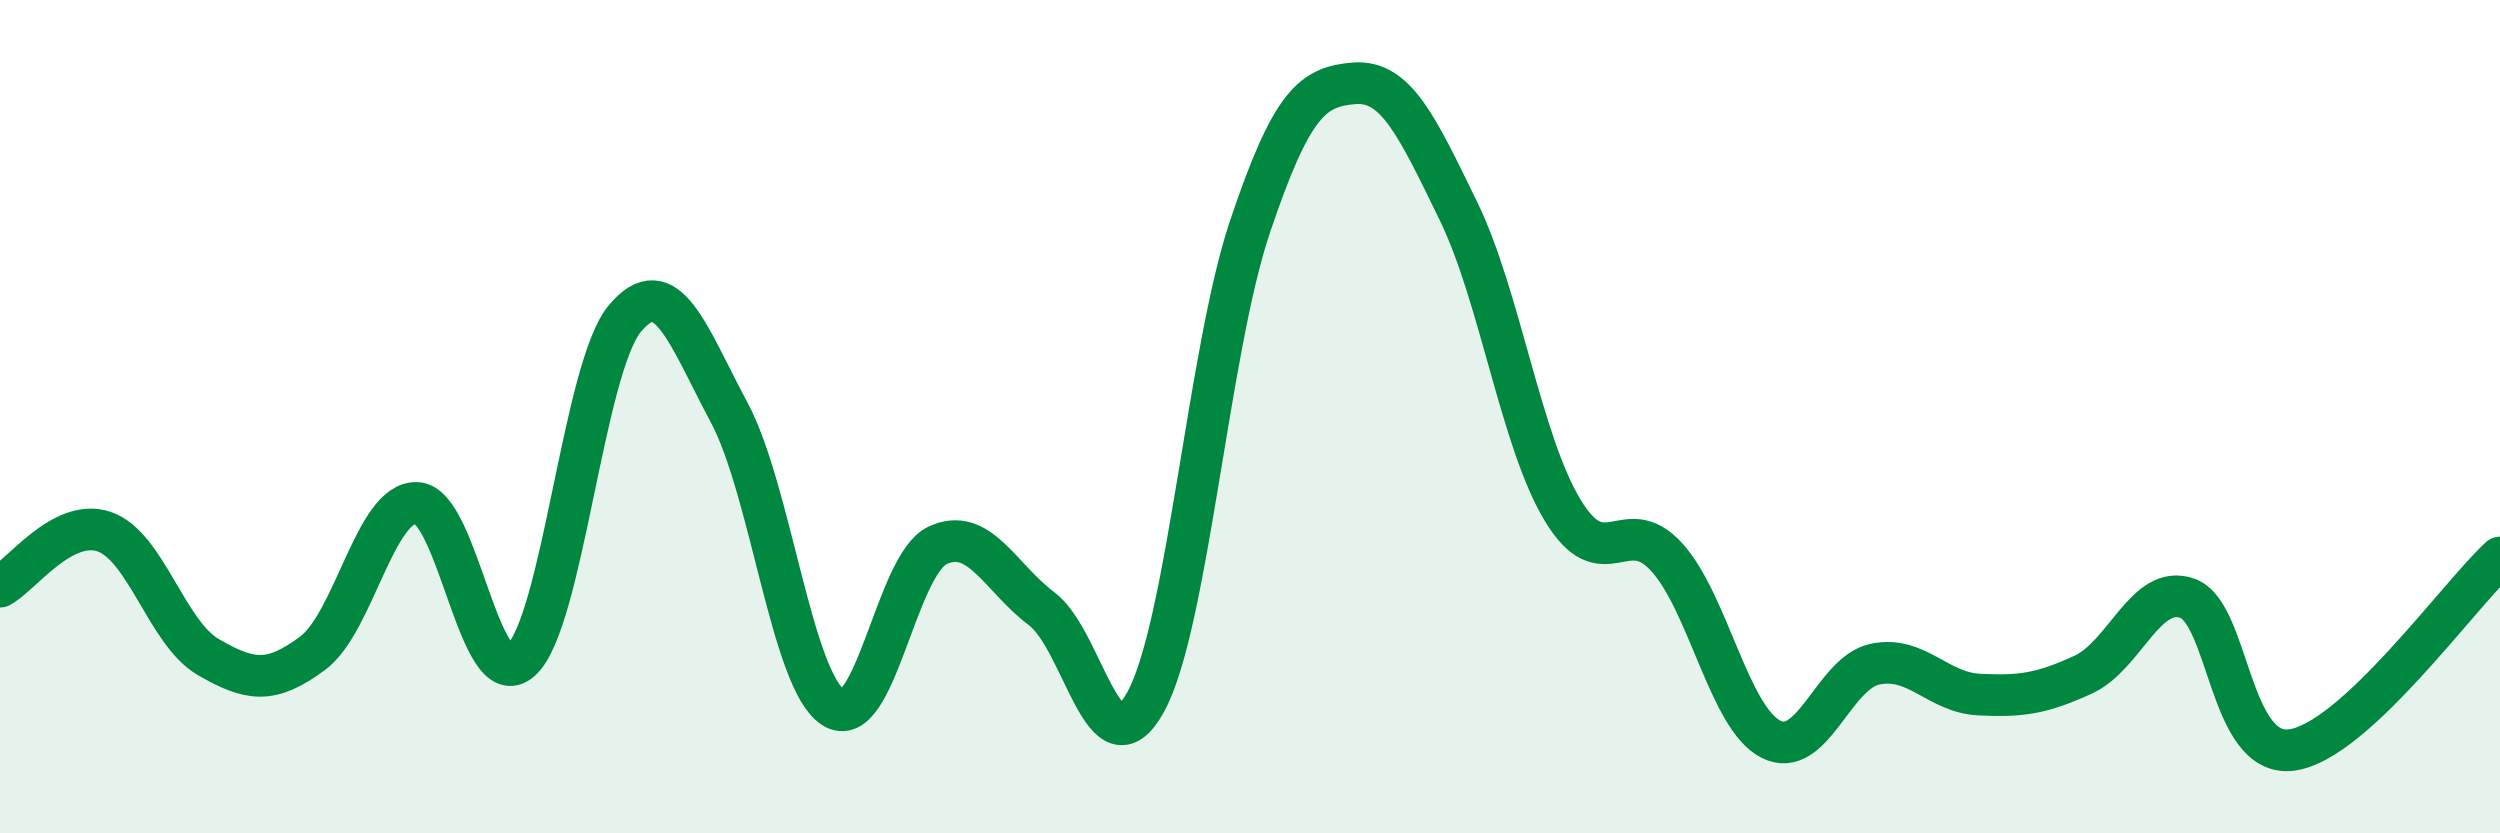
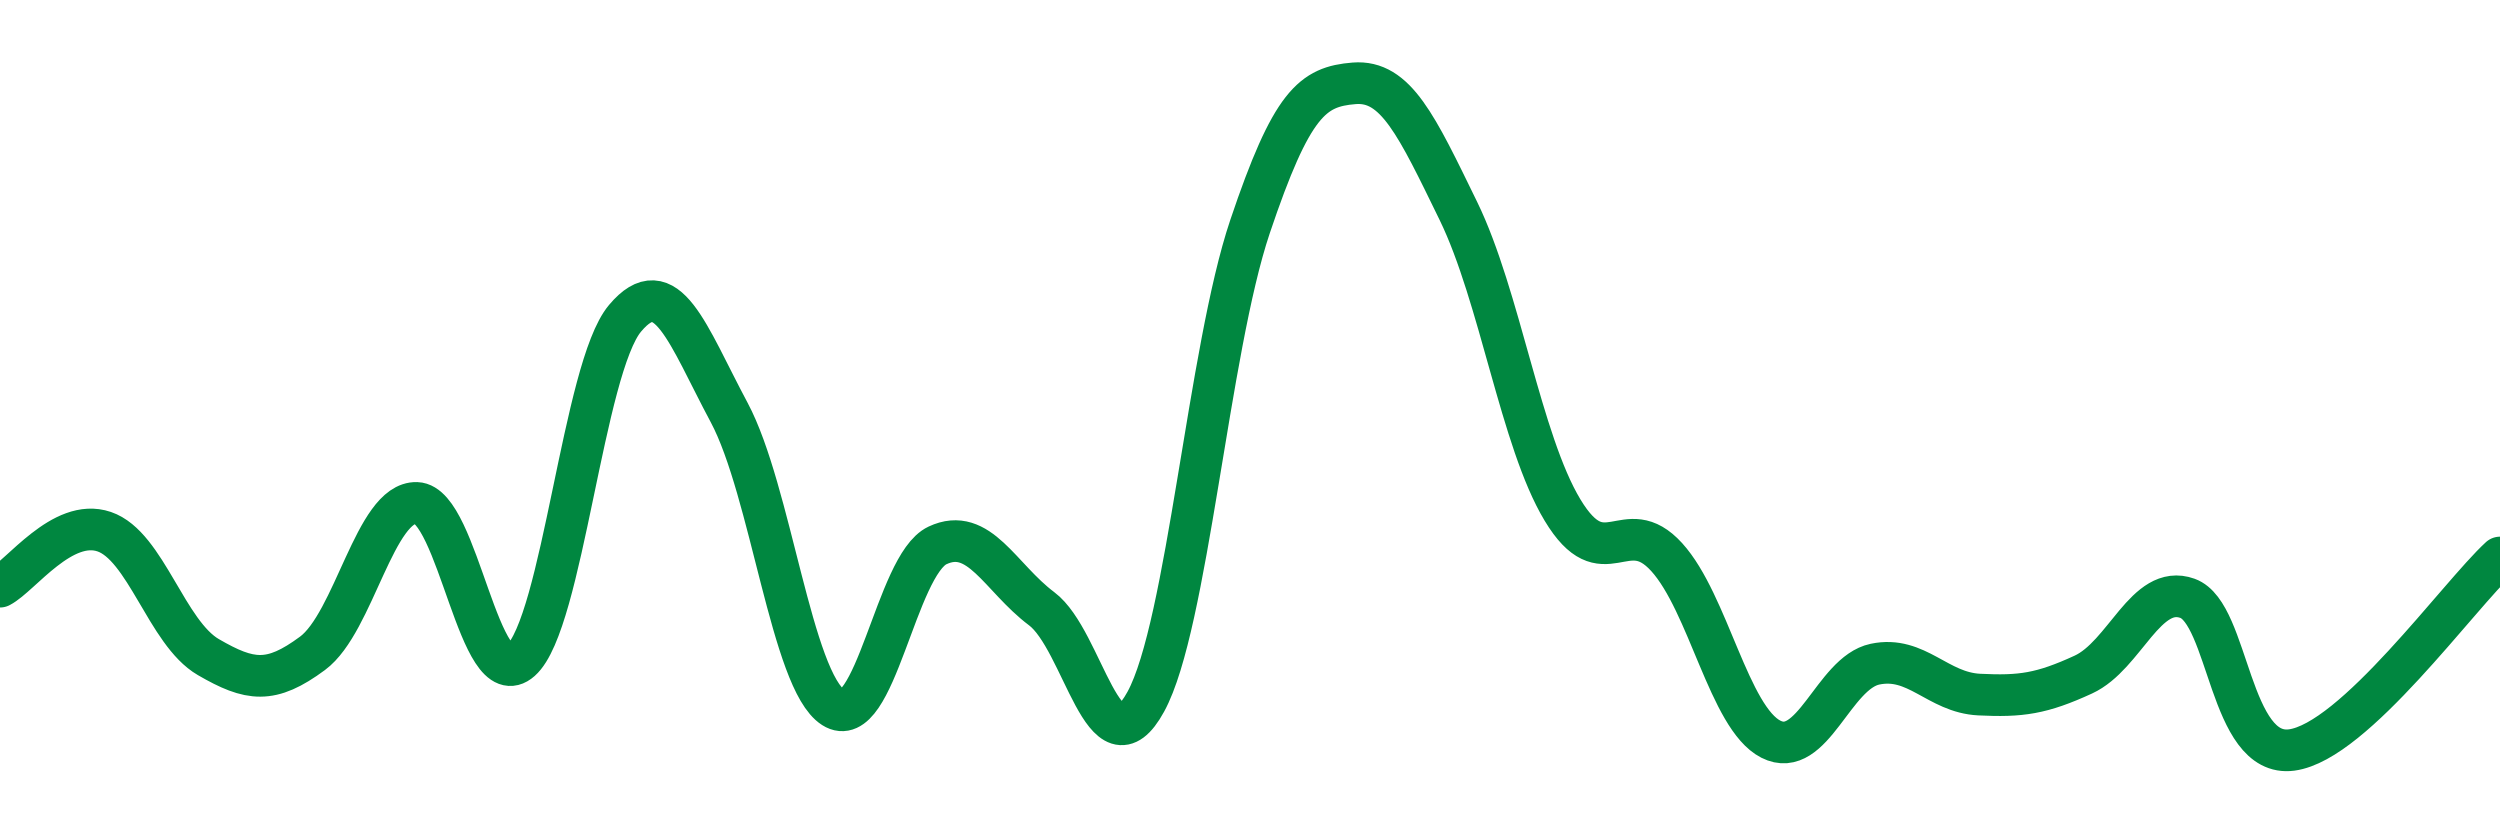
<svg xmlns="http://www.w3.org/2000/svg" width="60" height="20" viewBox="0 0 60 20">
-   <path d="M 0,14.08 C 0.5,13.82 1.5,12.42 2.5,12.76 C 3.5,13.1 4,15.19 5,15.77 C 6,16.35 6.5,16.42 7.5,15.68 C 8.5,14.94 9,12.04 10,12.07 C 11,12.1 11.5,16.74 12.5,15.85 C 13.5,14.96 14,8.83 15,7.64 C 16,6.45 16.5,8.03 17.5,9.9 C 18.5,11.77 19,16.34 20,16.98 C 21,17.62 21.5,13.56 22.5,13.09 C 23.5,12.62 24,13.86 25,14.61 C 26,15.36 26.5,18.67 27.5,16.84 C 28.5,15.01 29,8.41 30,5.44 C 31,2.47 31.5,2.08 32.5,2 C 33.5,1.92 34,3.01 35,5.06 C 36,7.11 36.5,10.58 37.5,12.24 C 38.5,13.9 39,12.27 40,13.37 C 41,14.47 41.5,17.23 42.5,17.74 C 43.5,18.25 44,16.15 45,15.94 C 46,15.73 46.5,16.62 47.5,16.67 C 48.5,16.72 49,16.65 50,16.19 C 51,15.73 51.5,14 52.5,14.36 C 53.5,14.72 53.5,18.2 55,18 C 56.5,17.8 59,14.3 60,13.38L60 20L0 20Z" fill="#008740" opacity="0.1" stroke-linecap="round" stroke-linejoin="round" />
  <path d="M 0,14.08 C 0.5,13.82 1.5,12.42 2.5,12.76 C 3.5,13.1 4,15.19 5,15.77 C 6,16.35 6.5,16.42 7.5,15.68 C 8.5,14.94 9,12.04 10,12.07 C 11,12.1 11.5,16.74 12.5,15.85 C 13.5,14.96 14,8.83 15,7.64 C 16,6.45 16.5,8.03 17.5,9.9 C 18.5,11.77 19,16.34 20,16.98 C 21,17.62 21.5,13.56 22.5,13.09 C 23.5,12.62 24,13.86 25,14.61 C 26,15.36 26.5,18.67 27.5,16.84 C 28.5,15.01 29,8.41 30,5.44 C 31,2.47 31.5,2.08 32.5,2 C 33.5,1.92 34,3.01 35,5.06 C 36,7.11 36.5,10.58 37.5,12.24 C 38.5,13.9 39,12.27 40,13.37 C 41,14.47 41.5,17.23 42.5,17.74 C 43.5,18.25 44,16.15 45,15.94 C 46,15.73 46.5,16.62 47.5,16.67 C 48.5,16.72 49,16.65 50,16.19 C 51,15.73 51.5,14 52.5,14.36 C 53.5,14.72 53.5,18.2 55,18 C 56.5,17.8 59,14.3 60,13.38" stroke="#008740" stroke-width="1" fill="none" stroke-linecap="round" stroke-linejoin="round" />
</svg>